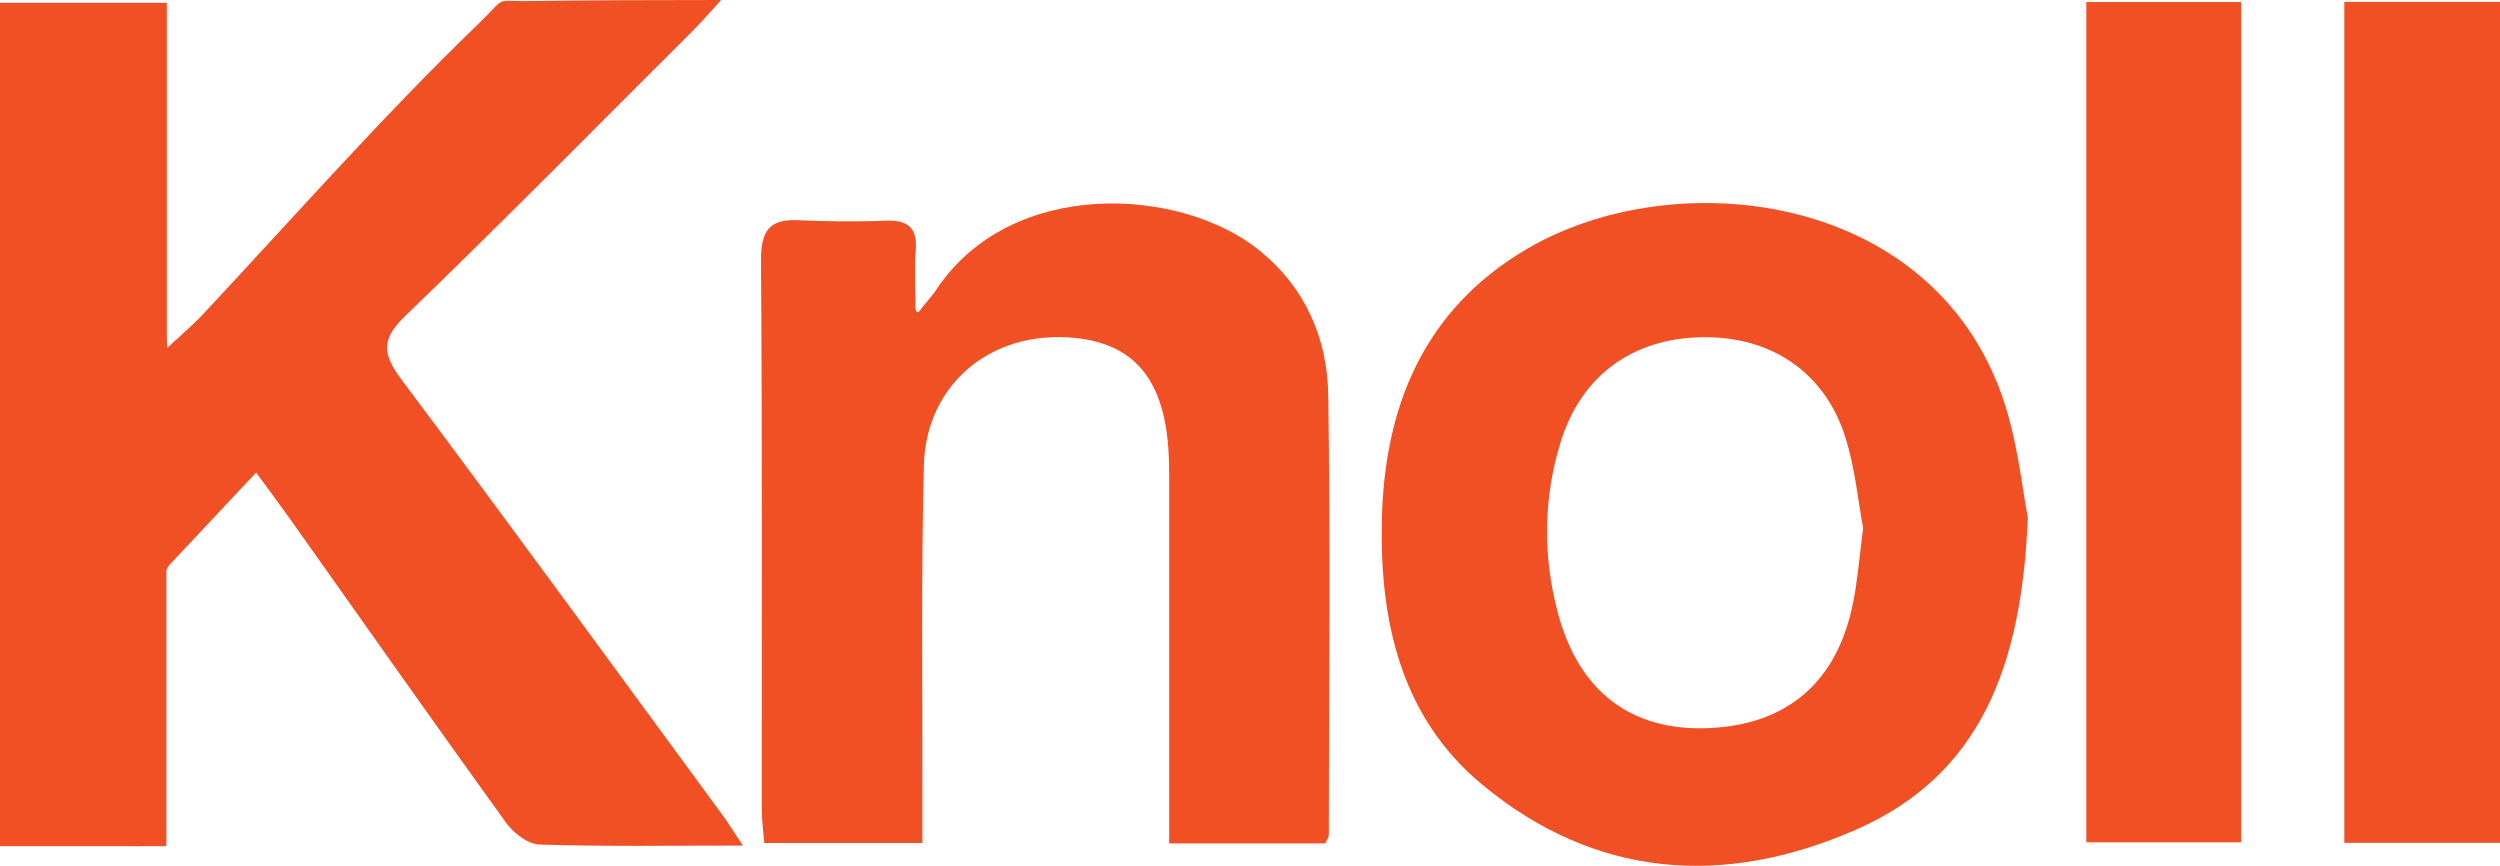
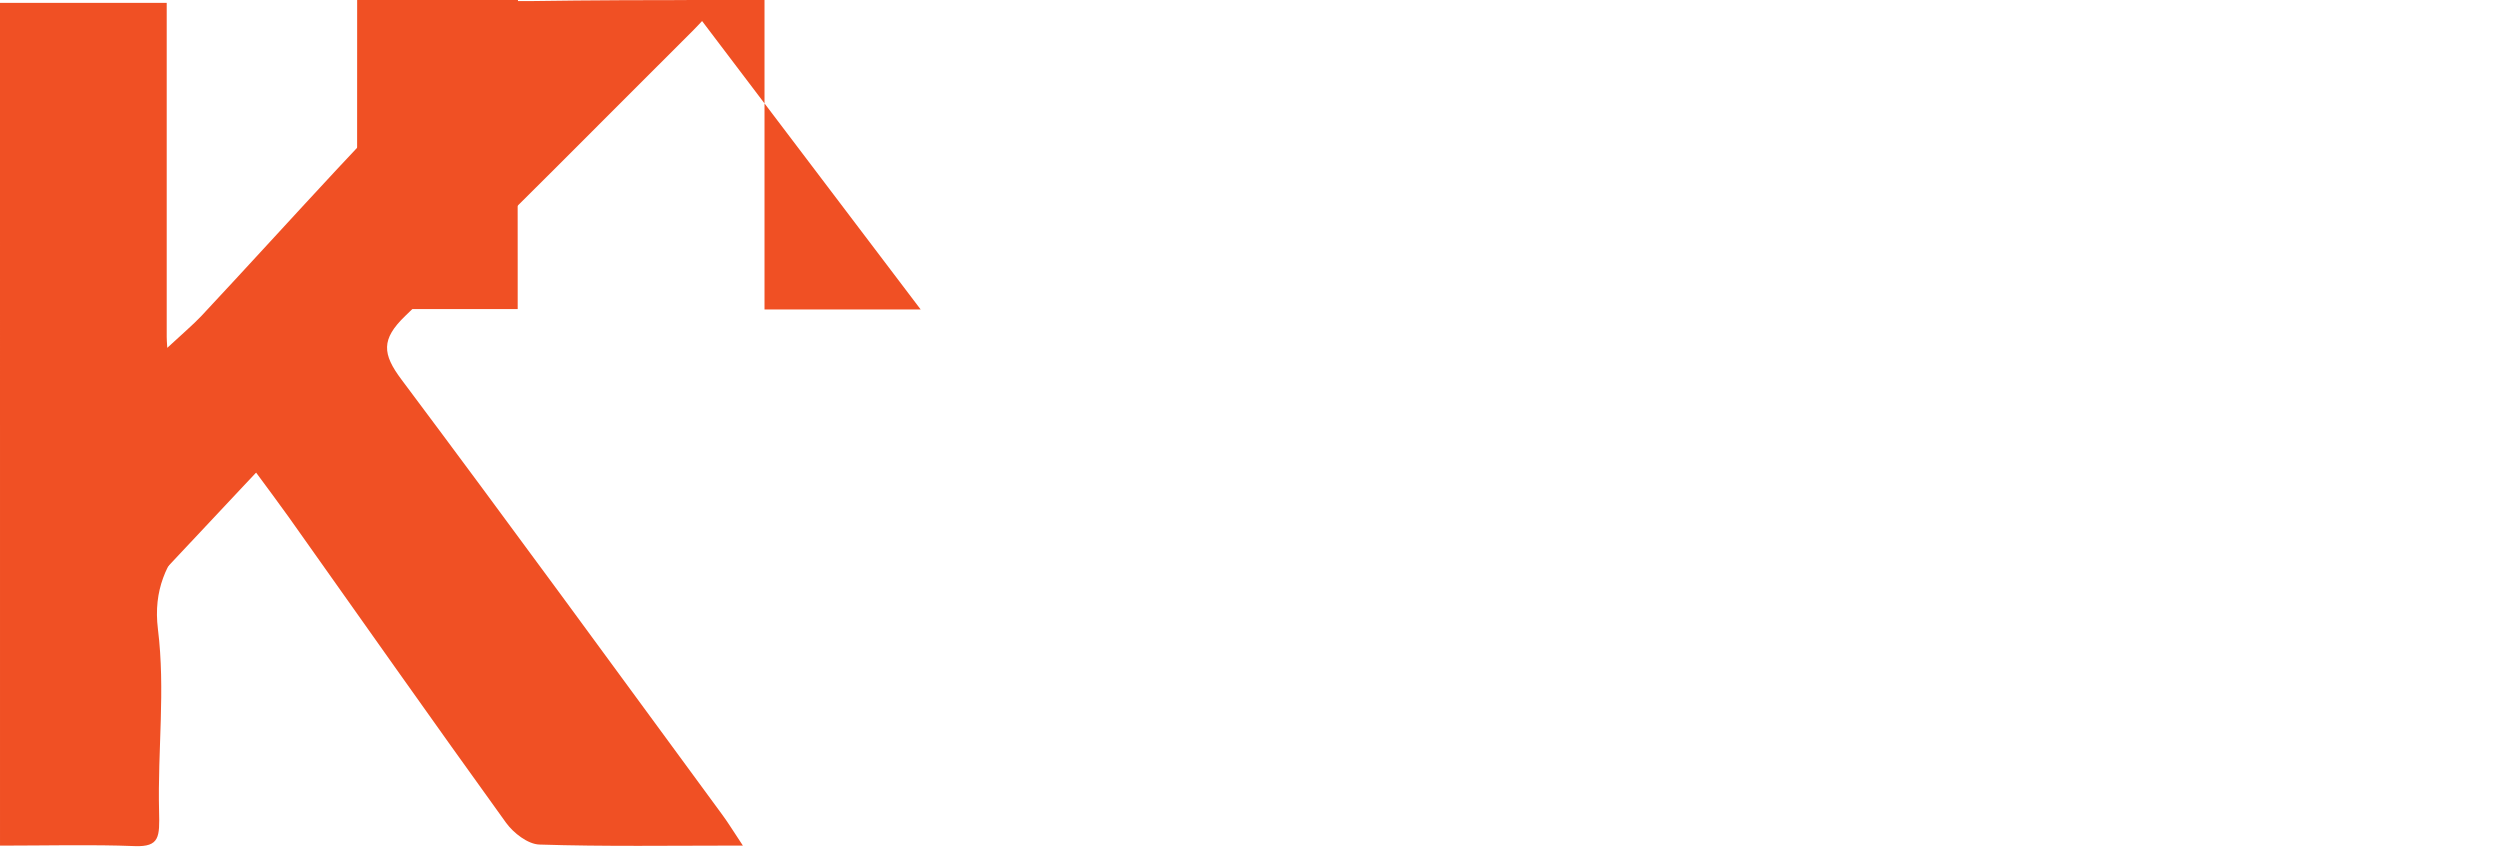
<svg xmlns="http://www.w3.org/2000/svg" id="Laag_1" data-name="Laag 1" viewBox="0 0 369.19 127.86">
  <defs>
    <style>
      .cls-1 {
        fill: #f05024;
        stroke-width: 0px;
      }
    </style>
  </defs>
  <g>
    <path class="cls-1" d="M109.7,124.87c-10.74,0-20.4.16-30.04-.15-1.7-.05-3.83-1.7-4.93-3.22-10.81-14.99-21.44-30.11-32.13-45.19-1.44-2.02-2.93-4-4.81-6.56-6.36,6.8-15.9,11.59-14.47,23.15,1.12,9.03-.05,17.76.17,26.92.09,3.77.09,5.26-3.58,5.13-6.47-.25-12.96-.07-19.91-.07V.42h24.62v49.32q0,.48.08,1.63c1.81-1.69,3.86-3.45,5.04-4.71,13.54-14.48,26.66-29.39,40.93-43.16,4.33-4.18,2.04-3.26,7.62-3.34,8.98-.13,17.97-.16,28.2-.16-1.78,1.95-2.87,3.23-4.06,4.42-14.16,14.12-28.2,28.36-42.59,42.24-3.58,3.45-3.38,5.61-.56,9.38,15.97,21.33,31.66,42.86,47.43,64.34.86,1.17,1.61,2.41,3,4.5Z" />
-     <path class="cls-1" d="M299.46,76.44c-.89,21.91-6.98,38.02-25.37,46.08-19.42,8.52-38.47,7.24-55.25-6.69-11.98-9.95-15.06-24.09-14.78-38.78.32-16.84,6.1-31.33,21.5-40.33,21.71-12.69,59.44-8.53,70.1,21.77,2.34,6.65,2.98,13.89,3.81,17.95ZM275.14,77.99c-.73-3.87-1.17-8.72-2.58-13.27-3.01-9.72-10.97-15.08-21.19-14.92-10.31.16-17.86,5.68-20.89,15.44-2.57,8.31-2.66,16.74-.46,25.13,3.09,11.79,10.9,17.67,22.41,17.15,11.63-.53,18.96-6.91,21.26-18.67.64-3.25.89-6.58,1.45-10.86Z" />
-     <path class="cls-1" d="M135.96,45.7c.74-.99,1.62-1.89,2.3-2.91,11.06-16.67,36.17-15.19,47.72-5.81,6.82,5.53,10.04,13.01,10.17,21.41.32,21.65.1,43.3.08,64.95,0,.29-.24.59-.51,1.21h-23.06c0-1.88,0-3.79,0-5.7,0-15.82,0-31.65,0-47.47,0-1,0-2-.03-3-.24-12.5-5.29-18.38-15.94-18.59-11.24-.22-19.97,7.53-20.26,18.94-.41,16.15-.18,32.31-.22,48.47,0,2.3,0,4.6,0,7.29h-23.35c-.12-1.62-.37-3.36-.37-5.1-.02-26.99.09-53.97-.11-80.95-.03-4.49,1.36-6.1,5.49-5.92s8.57.25,12.86.07c3.22-.13,4.77.93,4.5,4.33-.22,2.83-.03,5.69-.04,8.54q.12,1.16.78.25Z" />
-     <path class="cls-1" d="M308.1.3h22.86v124.09h-22.86V.3Z" />
-     <path class="cls-1" d="M346.2.28h23v124.19h-23V.28Z" />
+     <path class="cls-1" d="M135.96,45.7h-23.06c0-1.88,0-3.79,0-5.7,0-15.82,0-31.65,0-47.47,0-1,0-2-.03-3-.24-12.5-5.29-18.38-15.94-18.59-11.24-.22-19.97,7.53-20.26,18.94-.41,16.15-.18,32.31-.22,48.47,0,2.3,0,4.6,0,7.29h-23.35c-.12-1.62-.37-3.36-.37-5.1-.02-26.99.09-53.97-.11-80.95-.03-4.49,1.36-6.1,5.49-5.92s8.57.25,12.86.07c3.22-.13,4.77.93,4.5,4.33-.22,2.83-.03,5.69-.04,8.54q.12,1.16.78.25Z" />
  </g>
-   <rect class="cls-1" y=".43" width="24.57" height="124.53" />
  <rect class="cls-1" x=".2" y="51.2" width="79.33" height="13.33" transform="translate(-29.61 47.34) rotate(-46.82)" />
</svg>